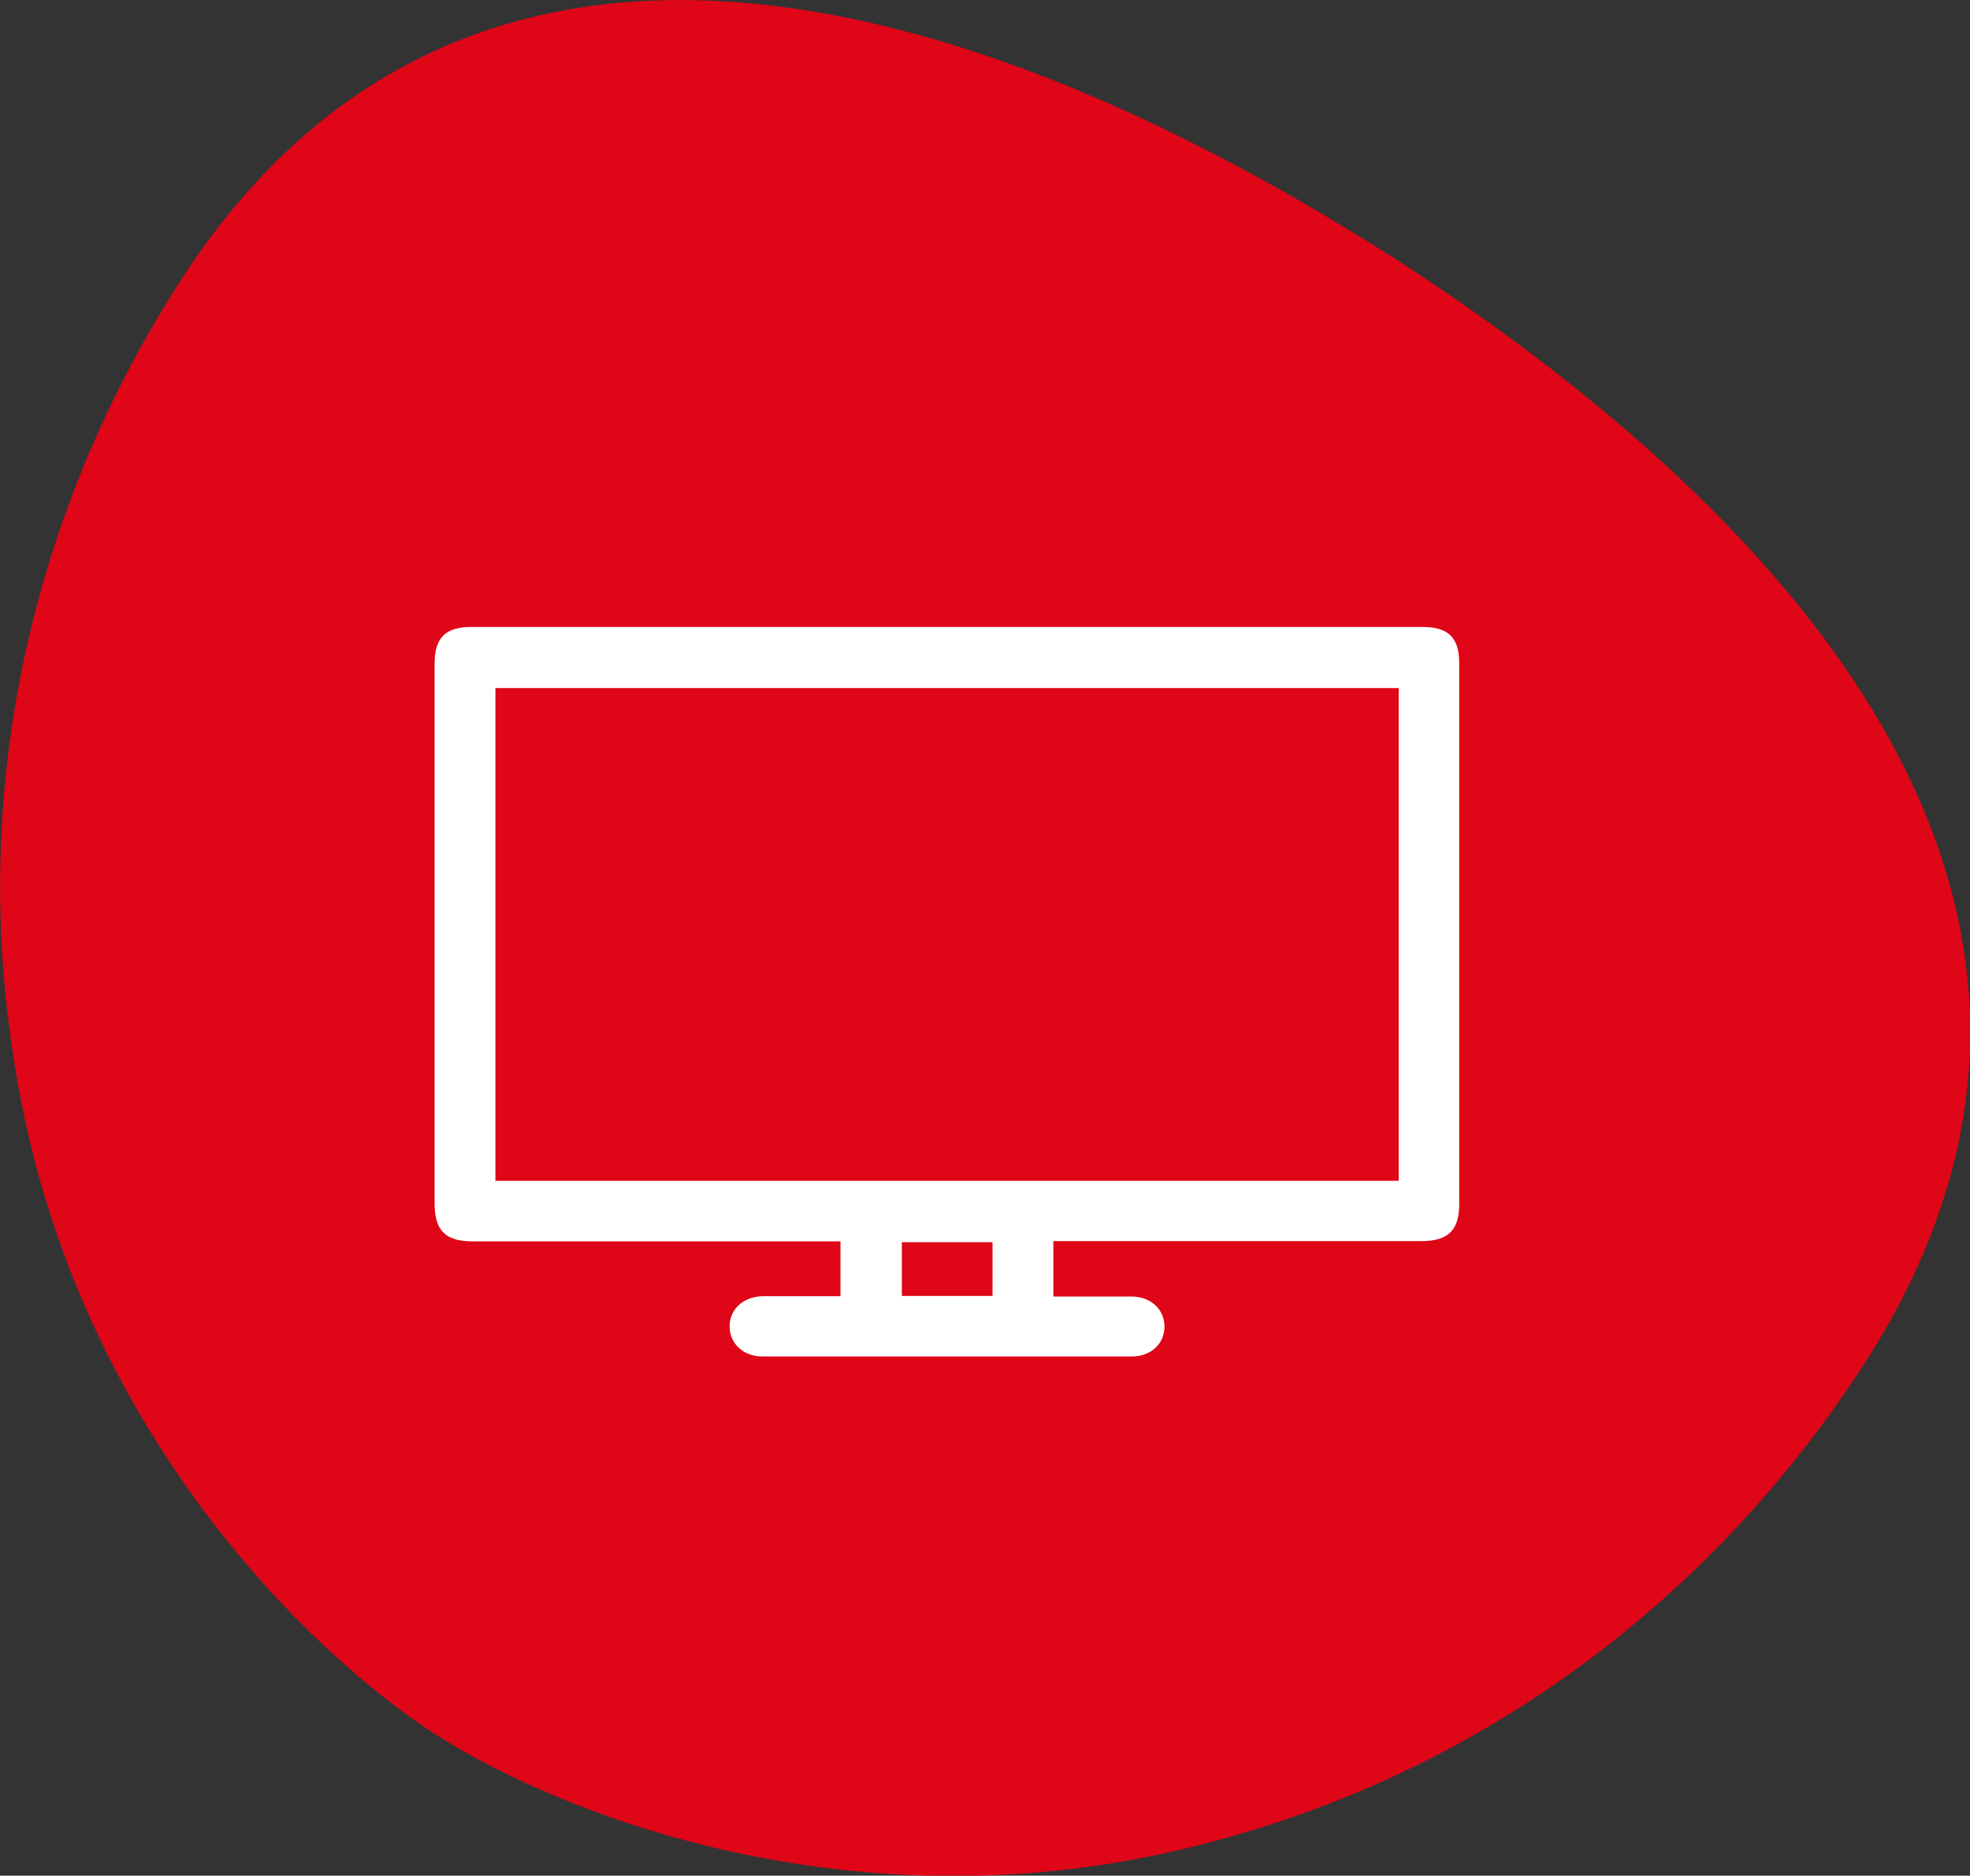
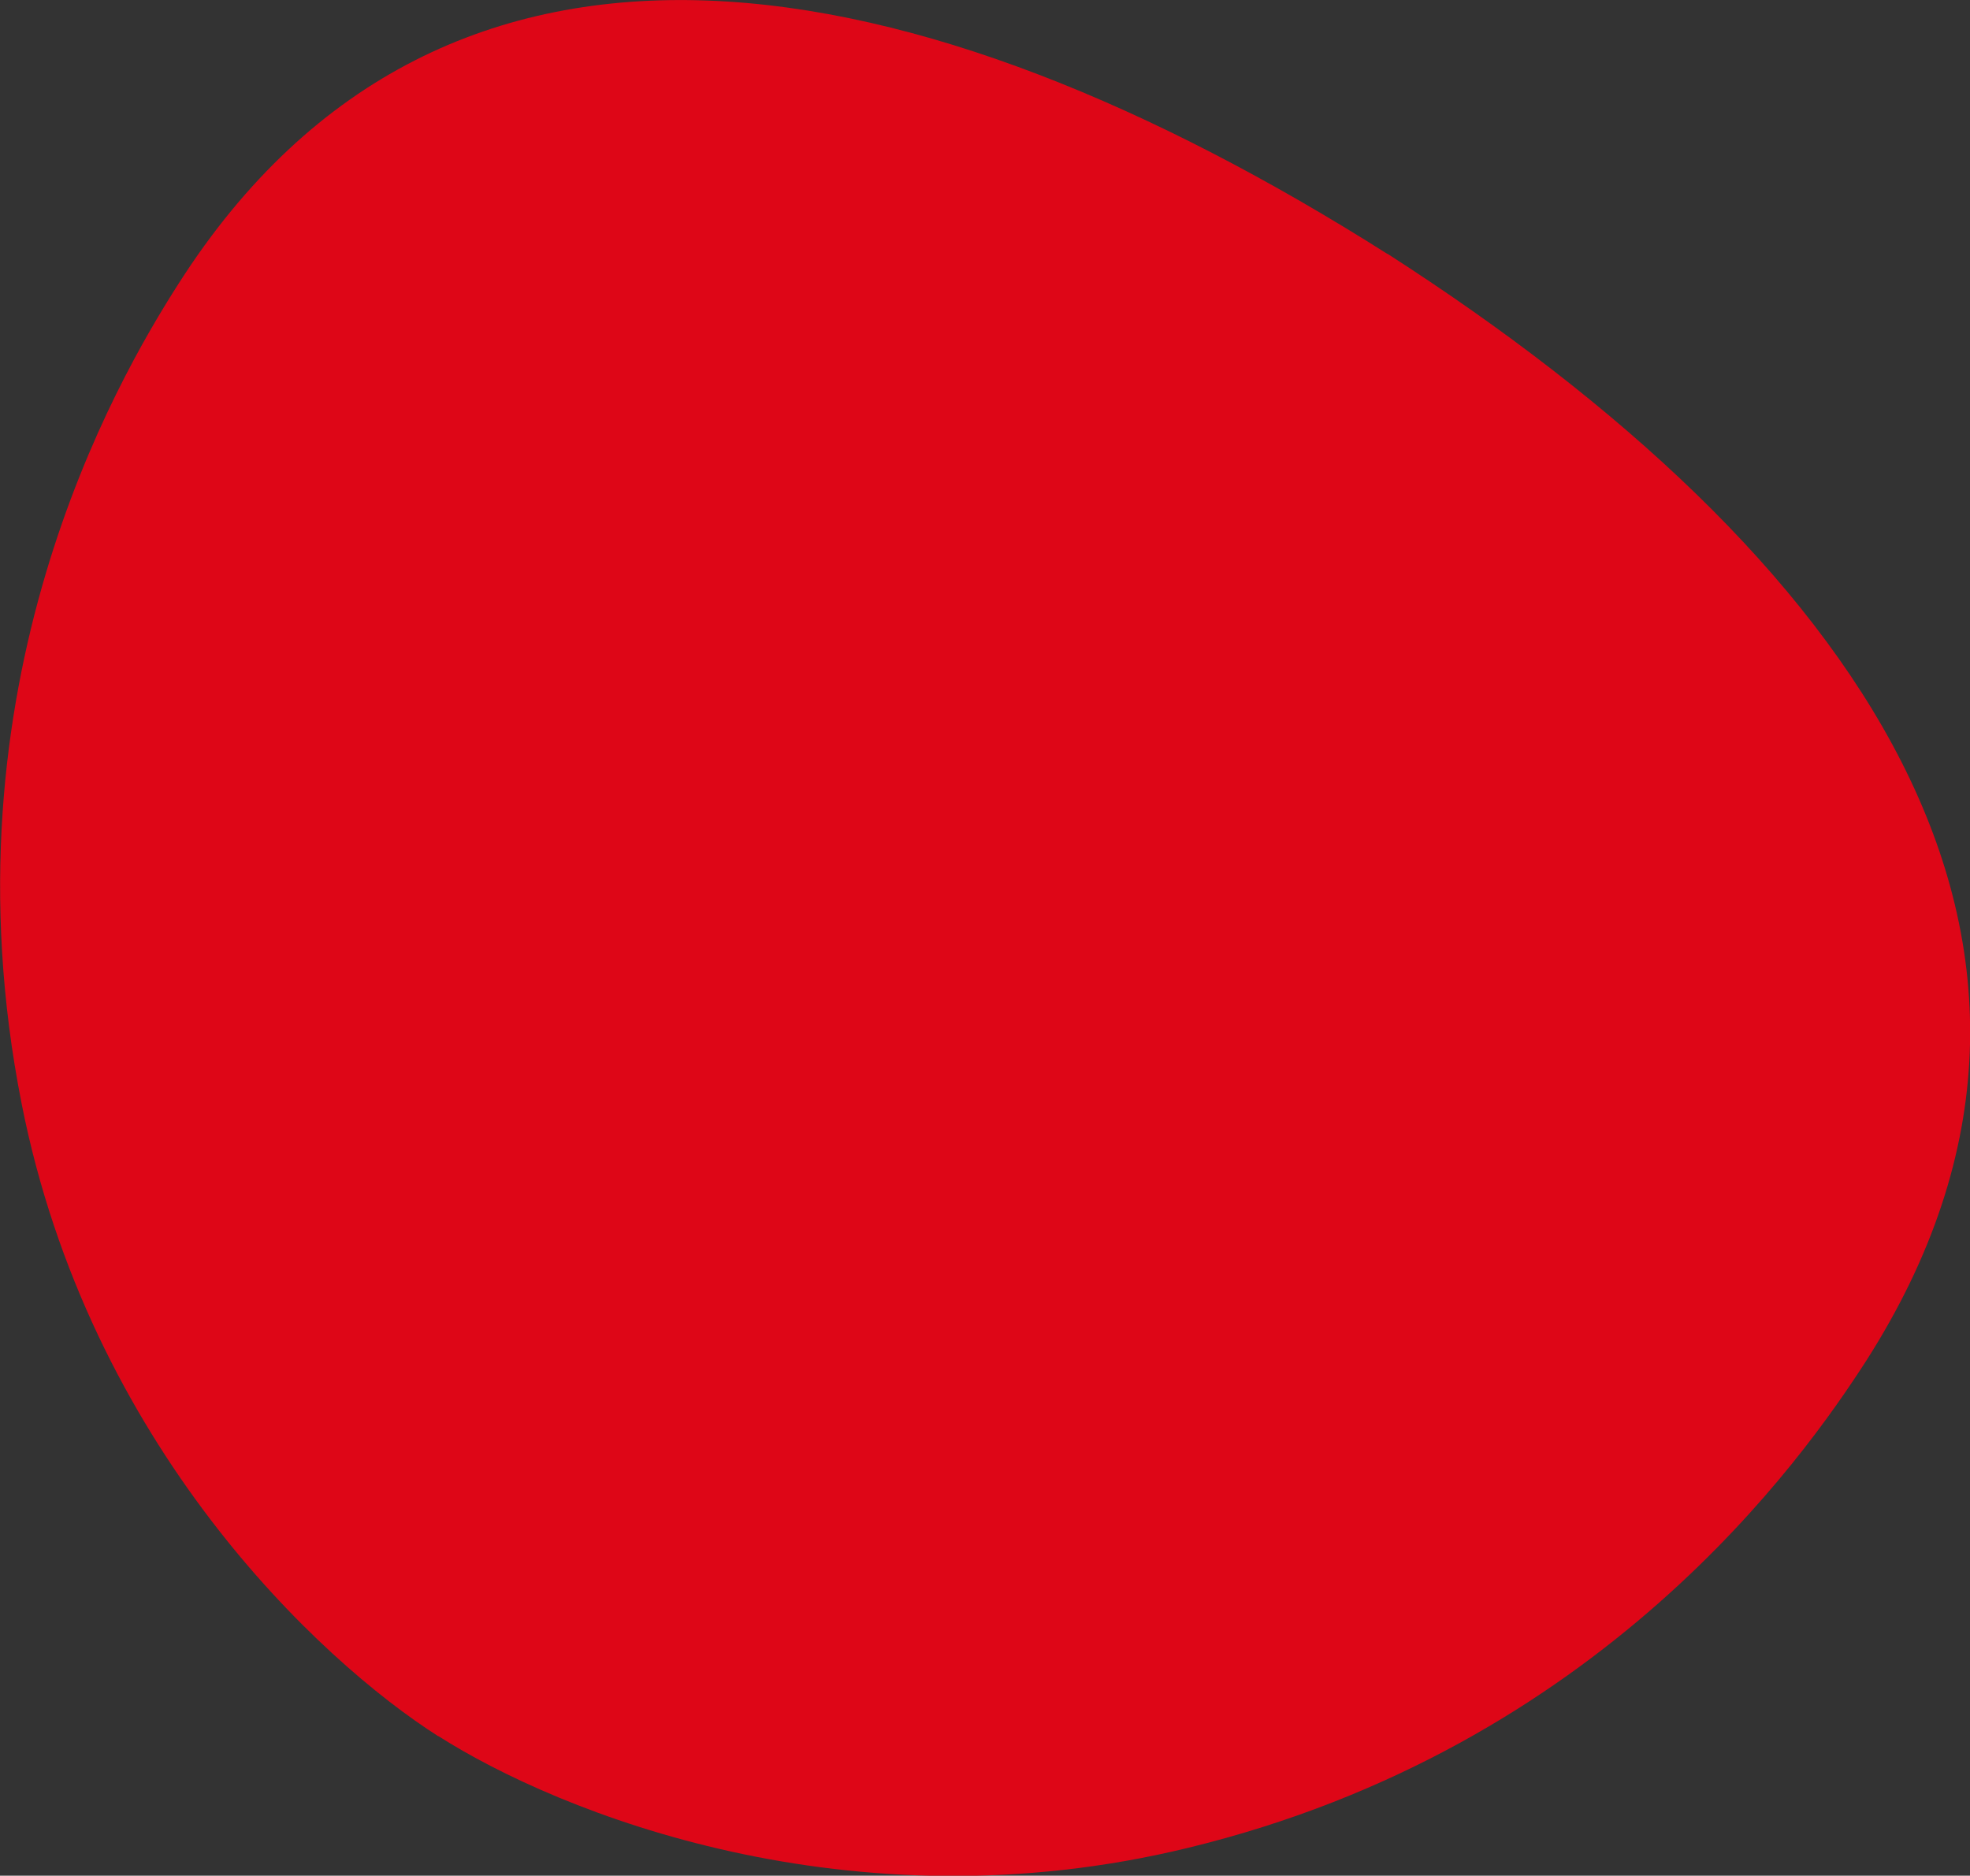
<svg xmlns="http://www.w3.org/2000/svg" id="Layer_2" viewBox="0 0 69.31 66">
  <rect x="0" y="0" width="69.31" height="66" fill="#333333" stroke="none" />
  <defs>
    <style>.cls-1{fill:#fff;}.cls-2{fill:#de0617;}</style>
  </defs>
  <g id="Layer_1-2">
    <path class="cls-2" d="M6.29,9.97C4.08,13.42-2.14,24.15,.76,38.83c2.37,12,10.43,19.57,14.67,22.27l-.02-.02c4.25,2.71,14.49,6.84,26.39,3.94,14.53-3.53,21.65-13.71,23.86-17.14,9.41-14.74-.47-28.43-16.86-38.96l.02,.02C32.35-1.5,15.69-4.75,6.29,9.97" />
    <g id="jASsrN.tif">
-       <path class="cls-1" d="M37.06,43.69v1.93c.13,0,.25,0,.38,0,.79,0,1.57,0,2.36,0,.68,0,1.16,.44,1.17,1.05,0,.61-.47,1.06-1.15,1.06-4.33,0-8.66,0-12.99,0-.68,0-1.16-.45-1.16-1.06,0-.61,.49-1.05,1.17-1.06,.9,0,1.8,0,2.73,0v-1.93h-.44c-4.17,0-8.33,0-12.5,0-.96,0-1.34-.38-1.34-1.34,0-6.33,0-12.65,0-18.98,0-.92,.38-1.3,1.3-1.3,11.15,0,22.3,0,33.44,0,.93,0,1.31,.37,1.31,1.29,0,6.34,0,12.68,0,19.01,0,.93-.39,1.31-1.33,1.31-4.15,0-8.31,0-12.46,0-.15,0-.3,0-.49,0ZM17.43,24.21v17.34h31.78V24.21H17.43Zm14.3,19.5v1.89h3.19v-1.89h-3.19Z" />
-     </g>
+       </g>
  </g>
</svg>